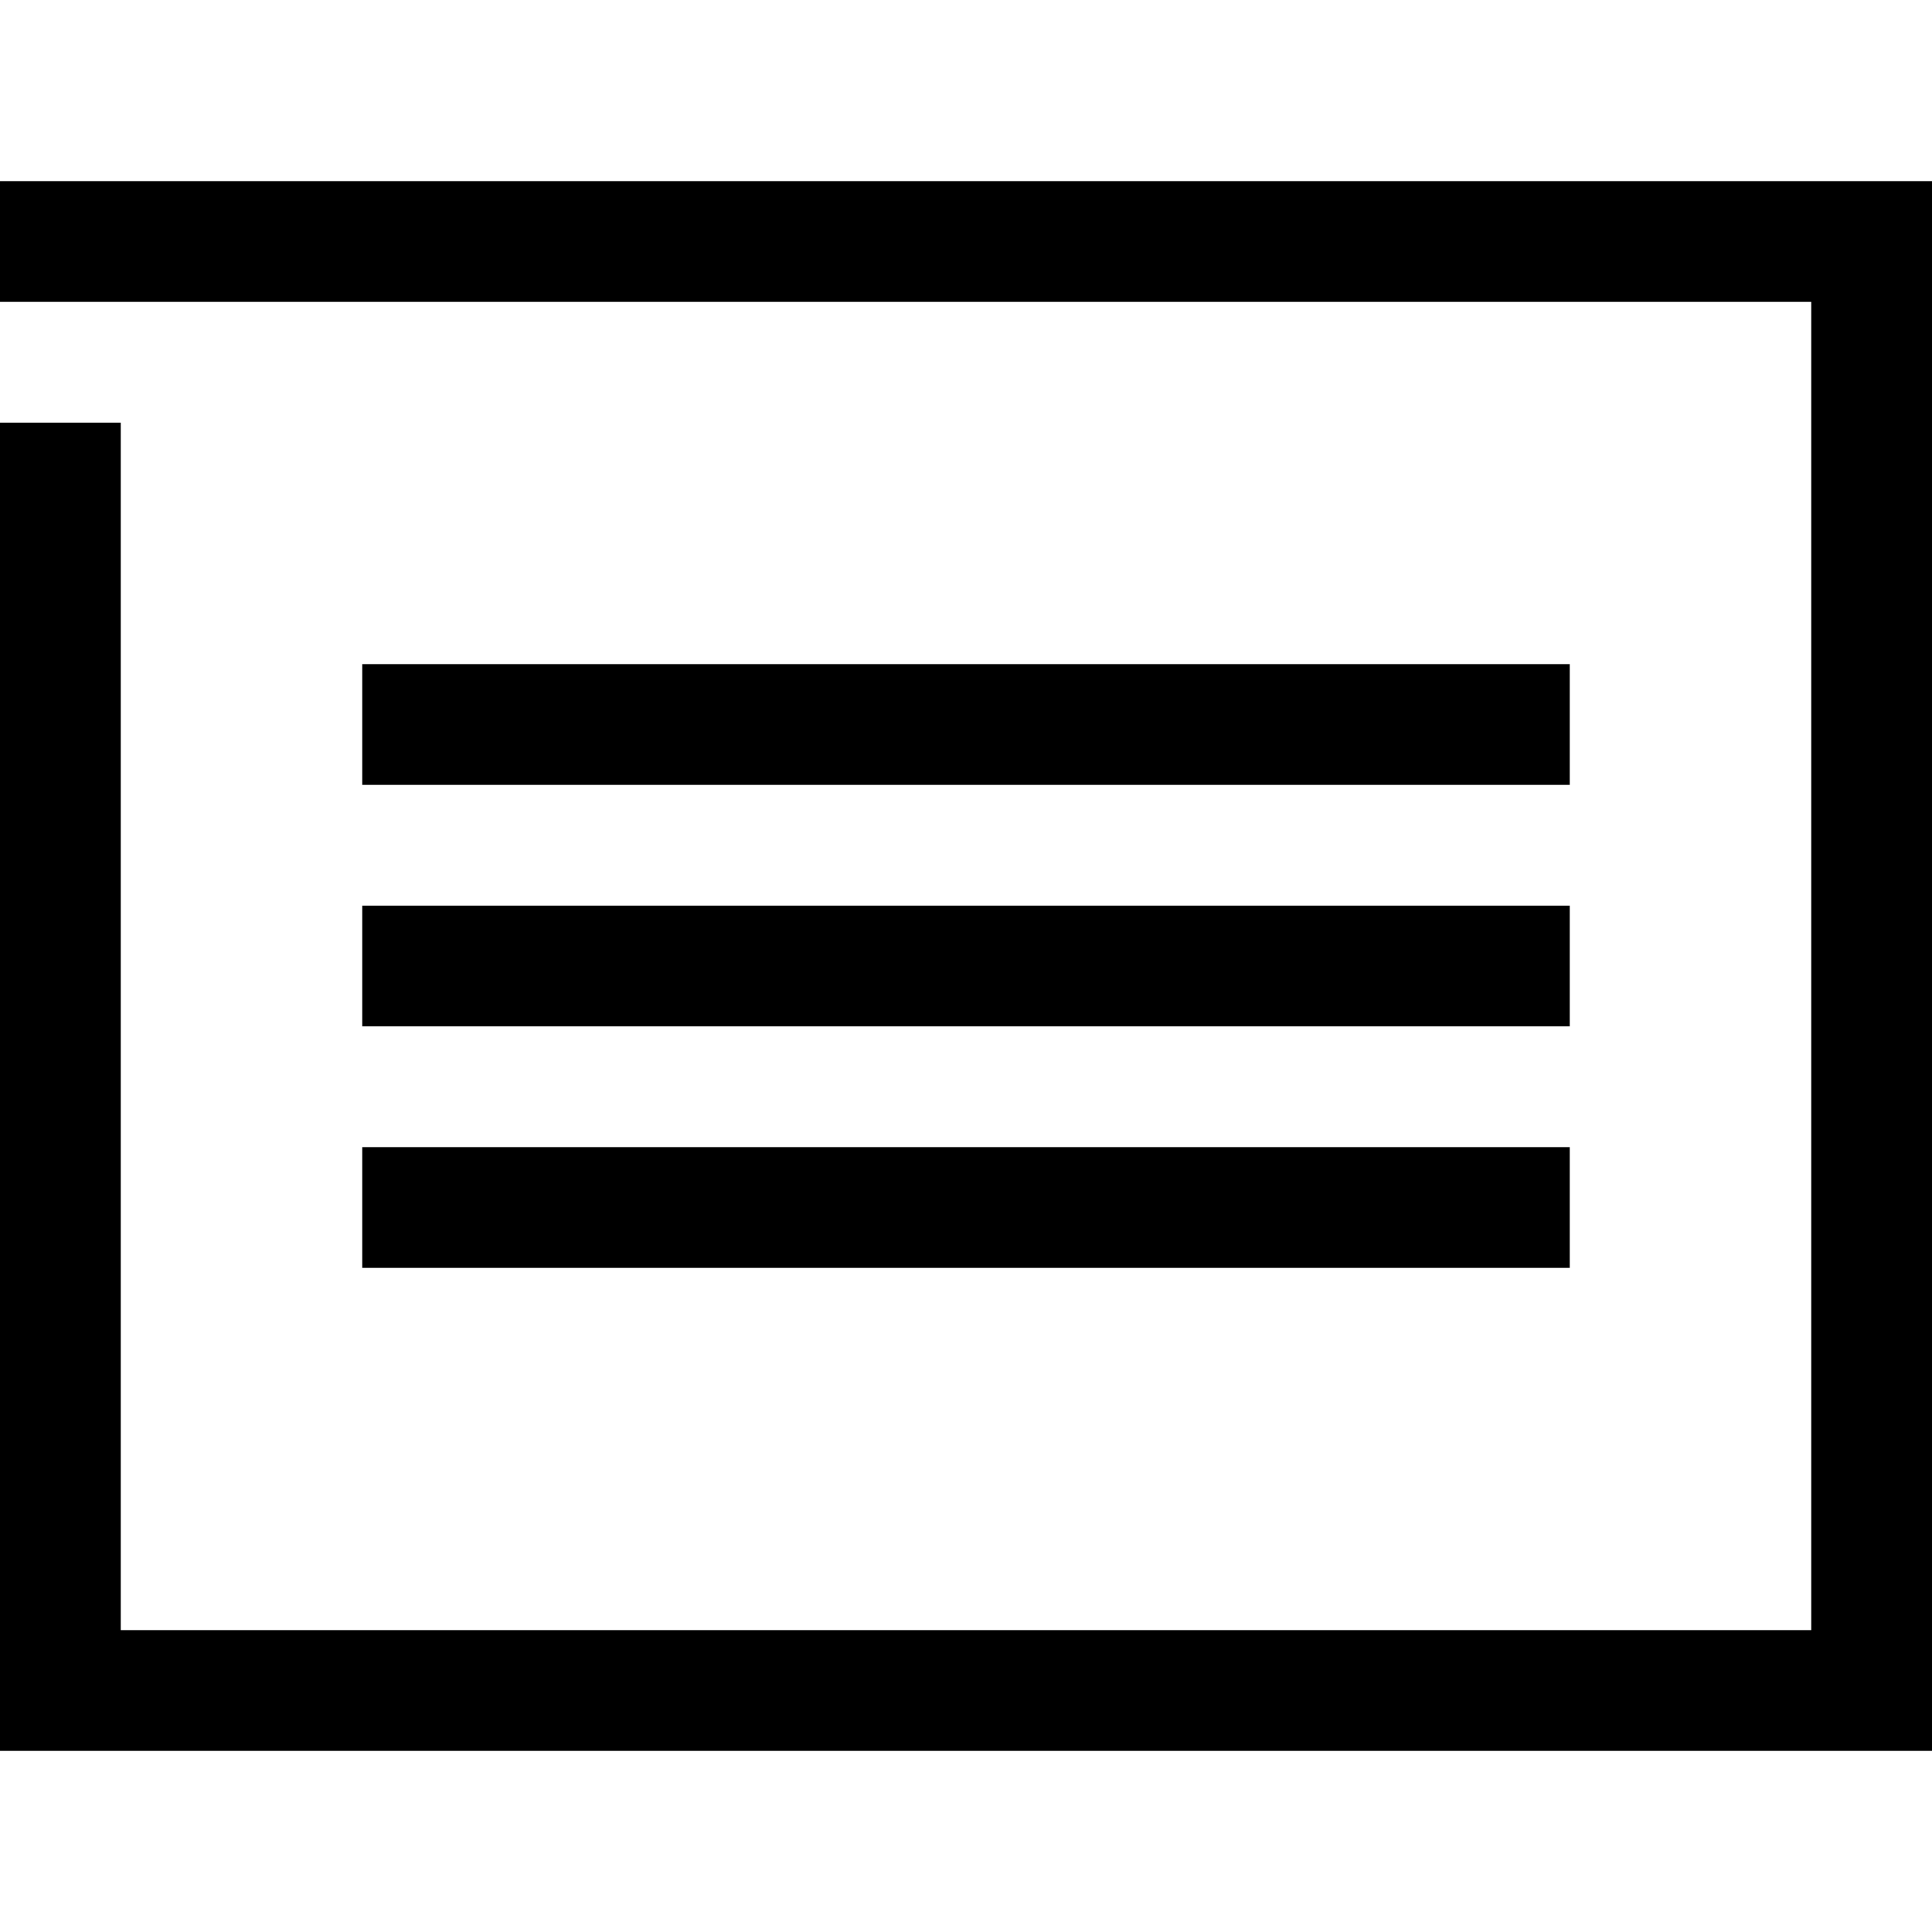
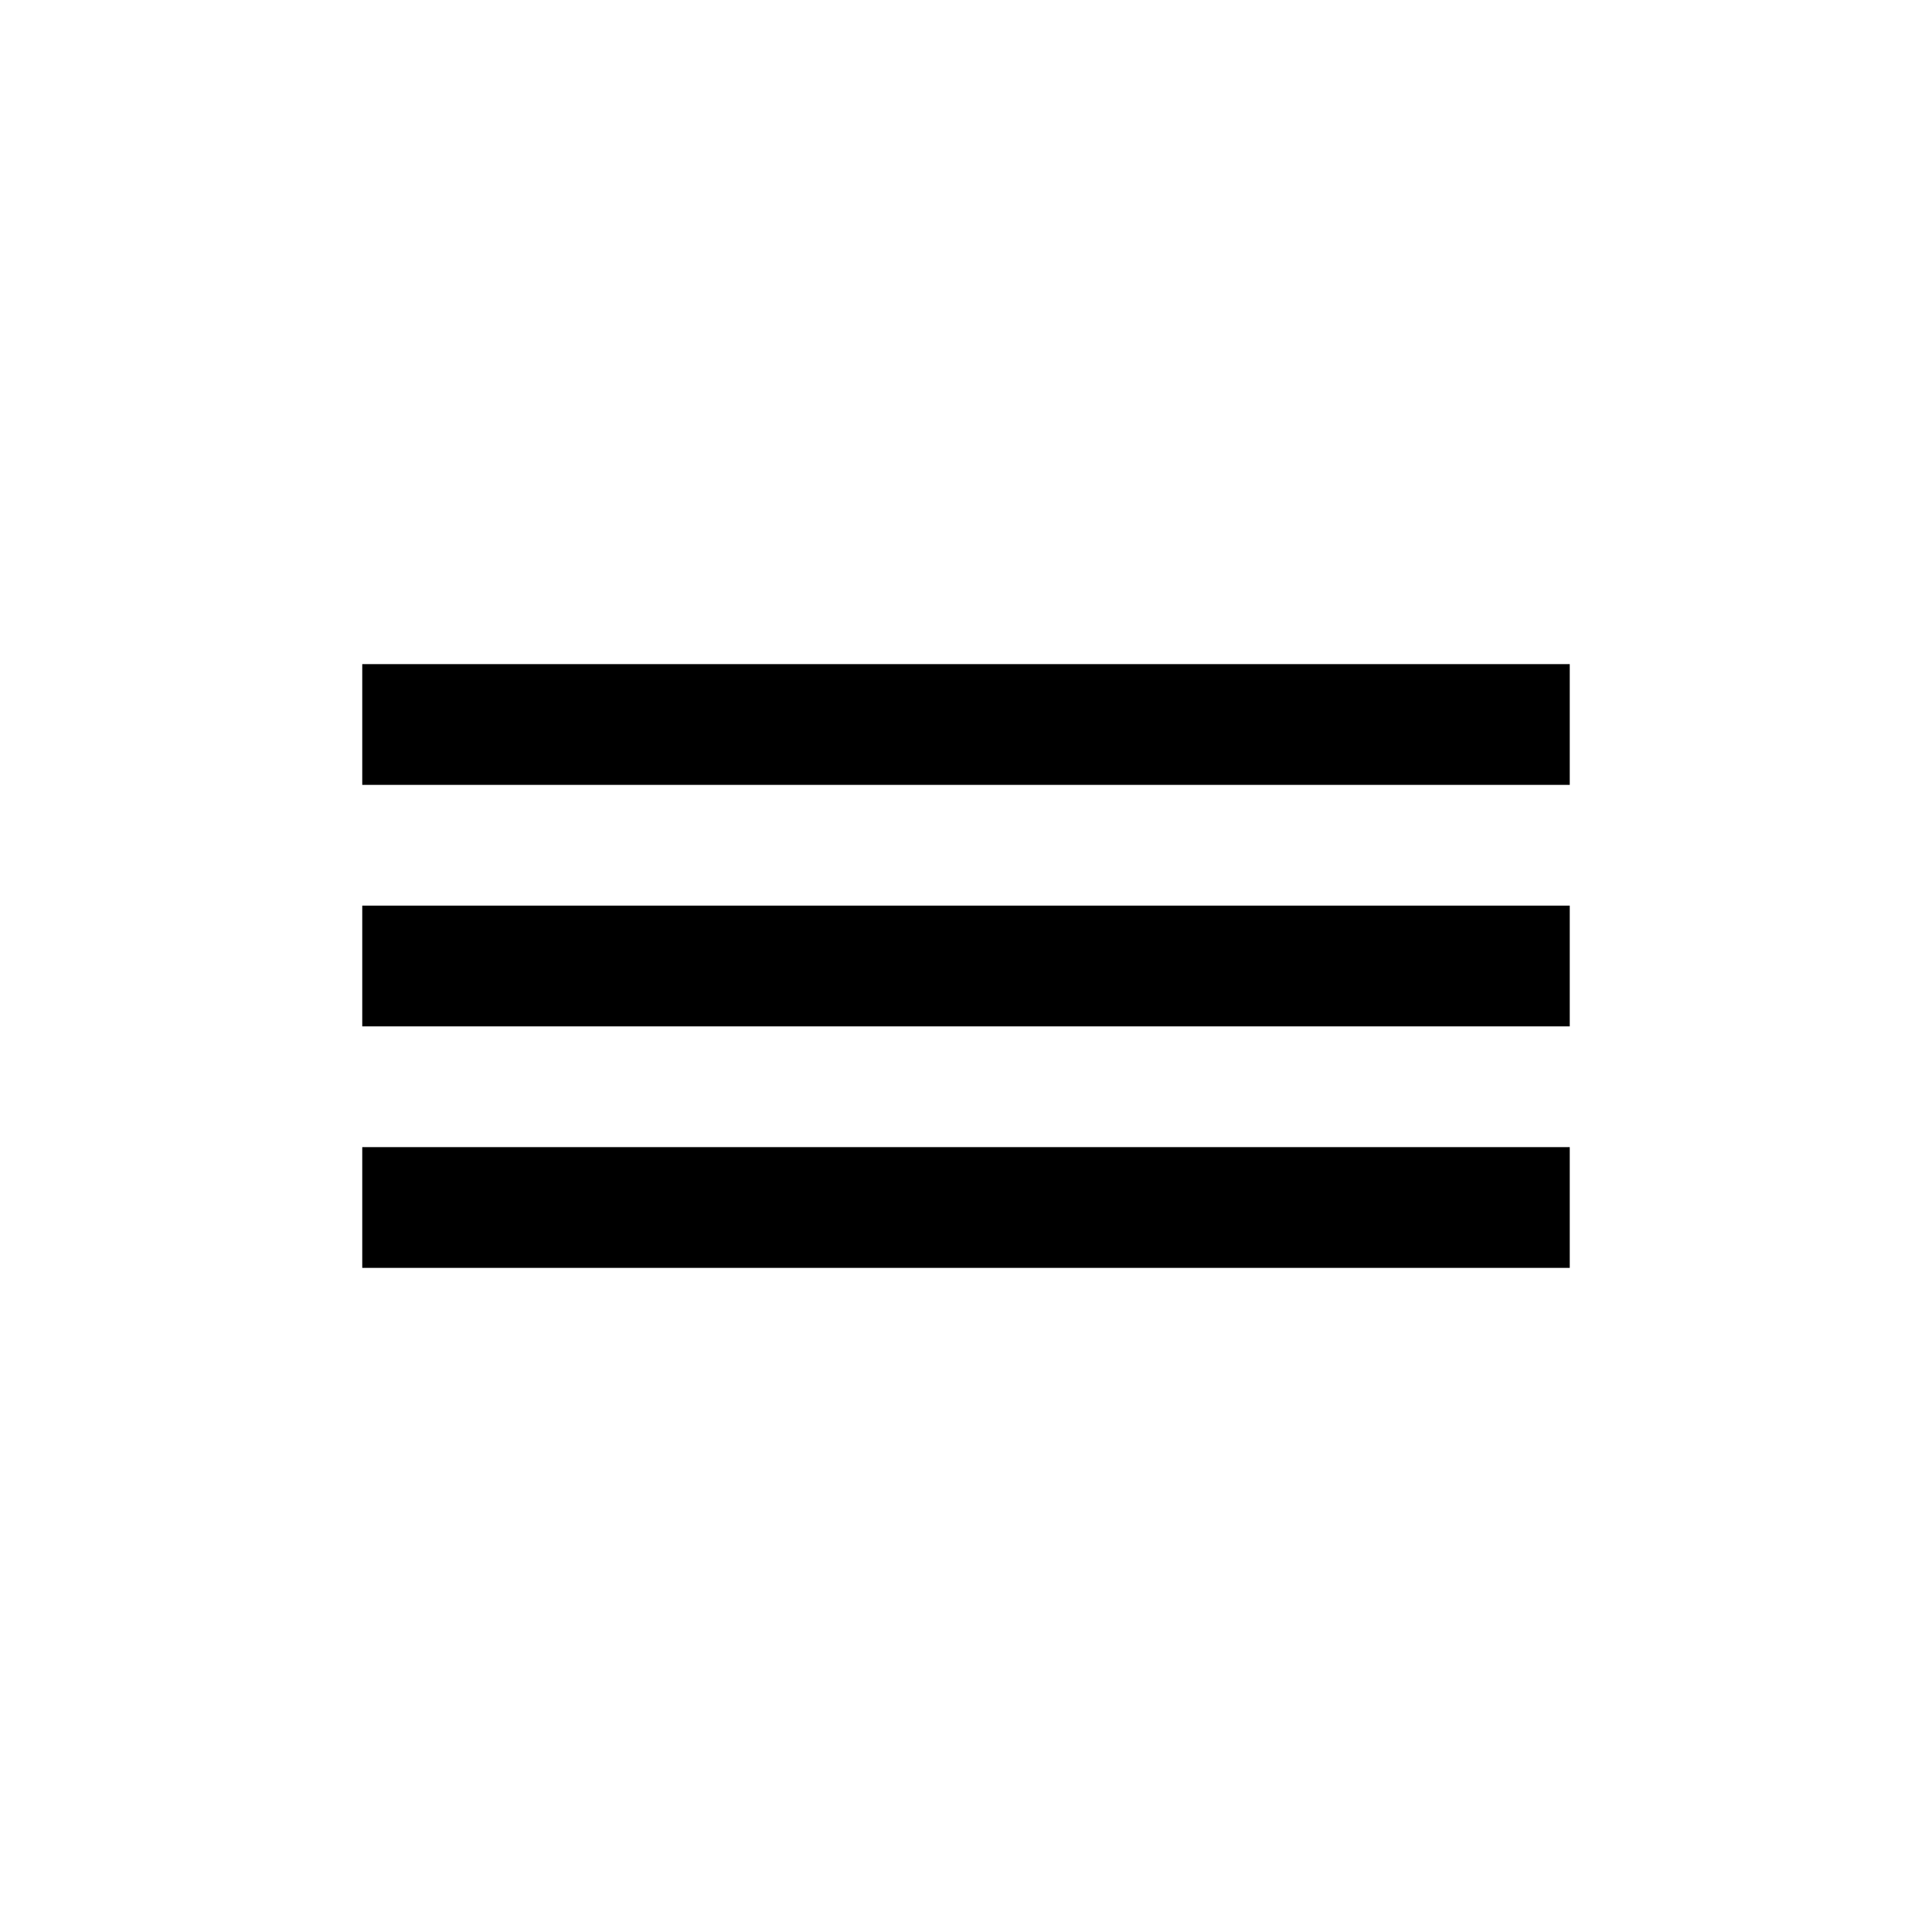
<svg xmlns="http://www.w3.org/2000/svg" version="1.1" width="32" height="32" viewBox="0 0 32 32">
  <g>
</g>
  <path d="M6 11h20v2h-20v-2z" fill="#000000" />
  <path d="M6 15h20v2h-20v-2z" fill="#000000" />
  <path d="M6 19h20v2h-20v-2z" fill="#000000" />
-   <path d="M32 29h-32v-22h2v20h28v-22h-30v-2h32z" fill="#000000" />
</svg>